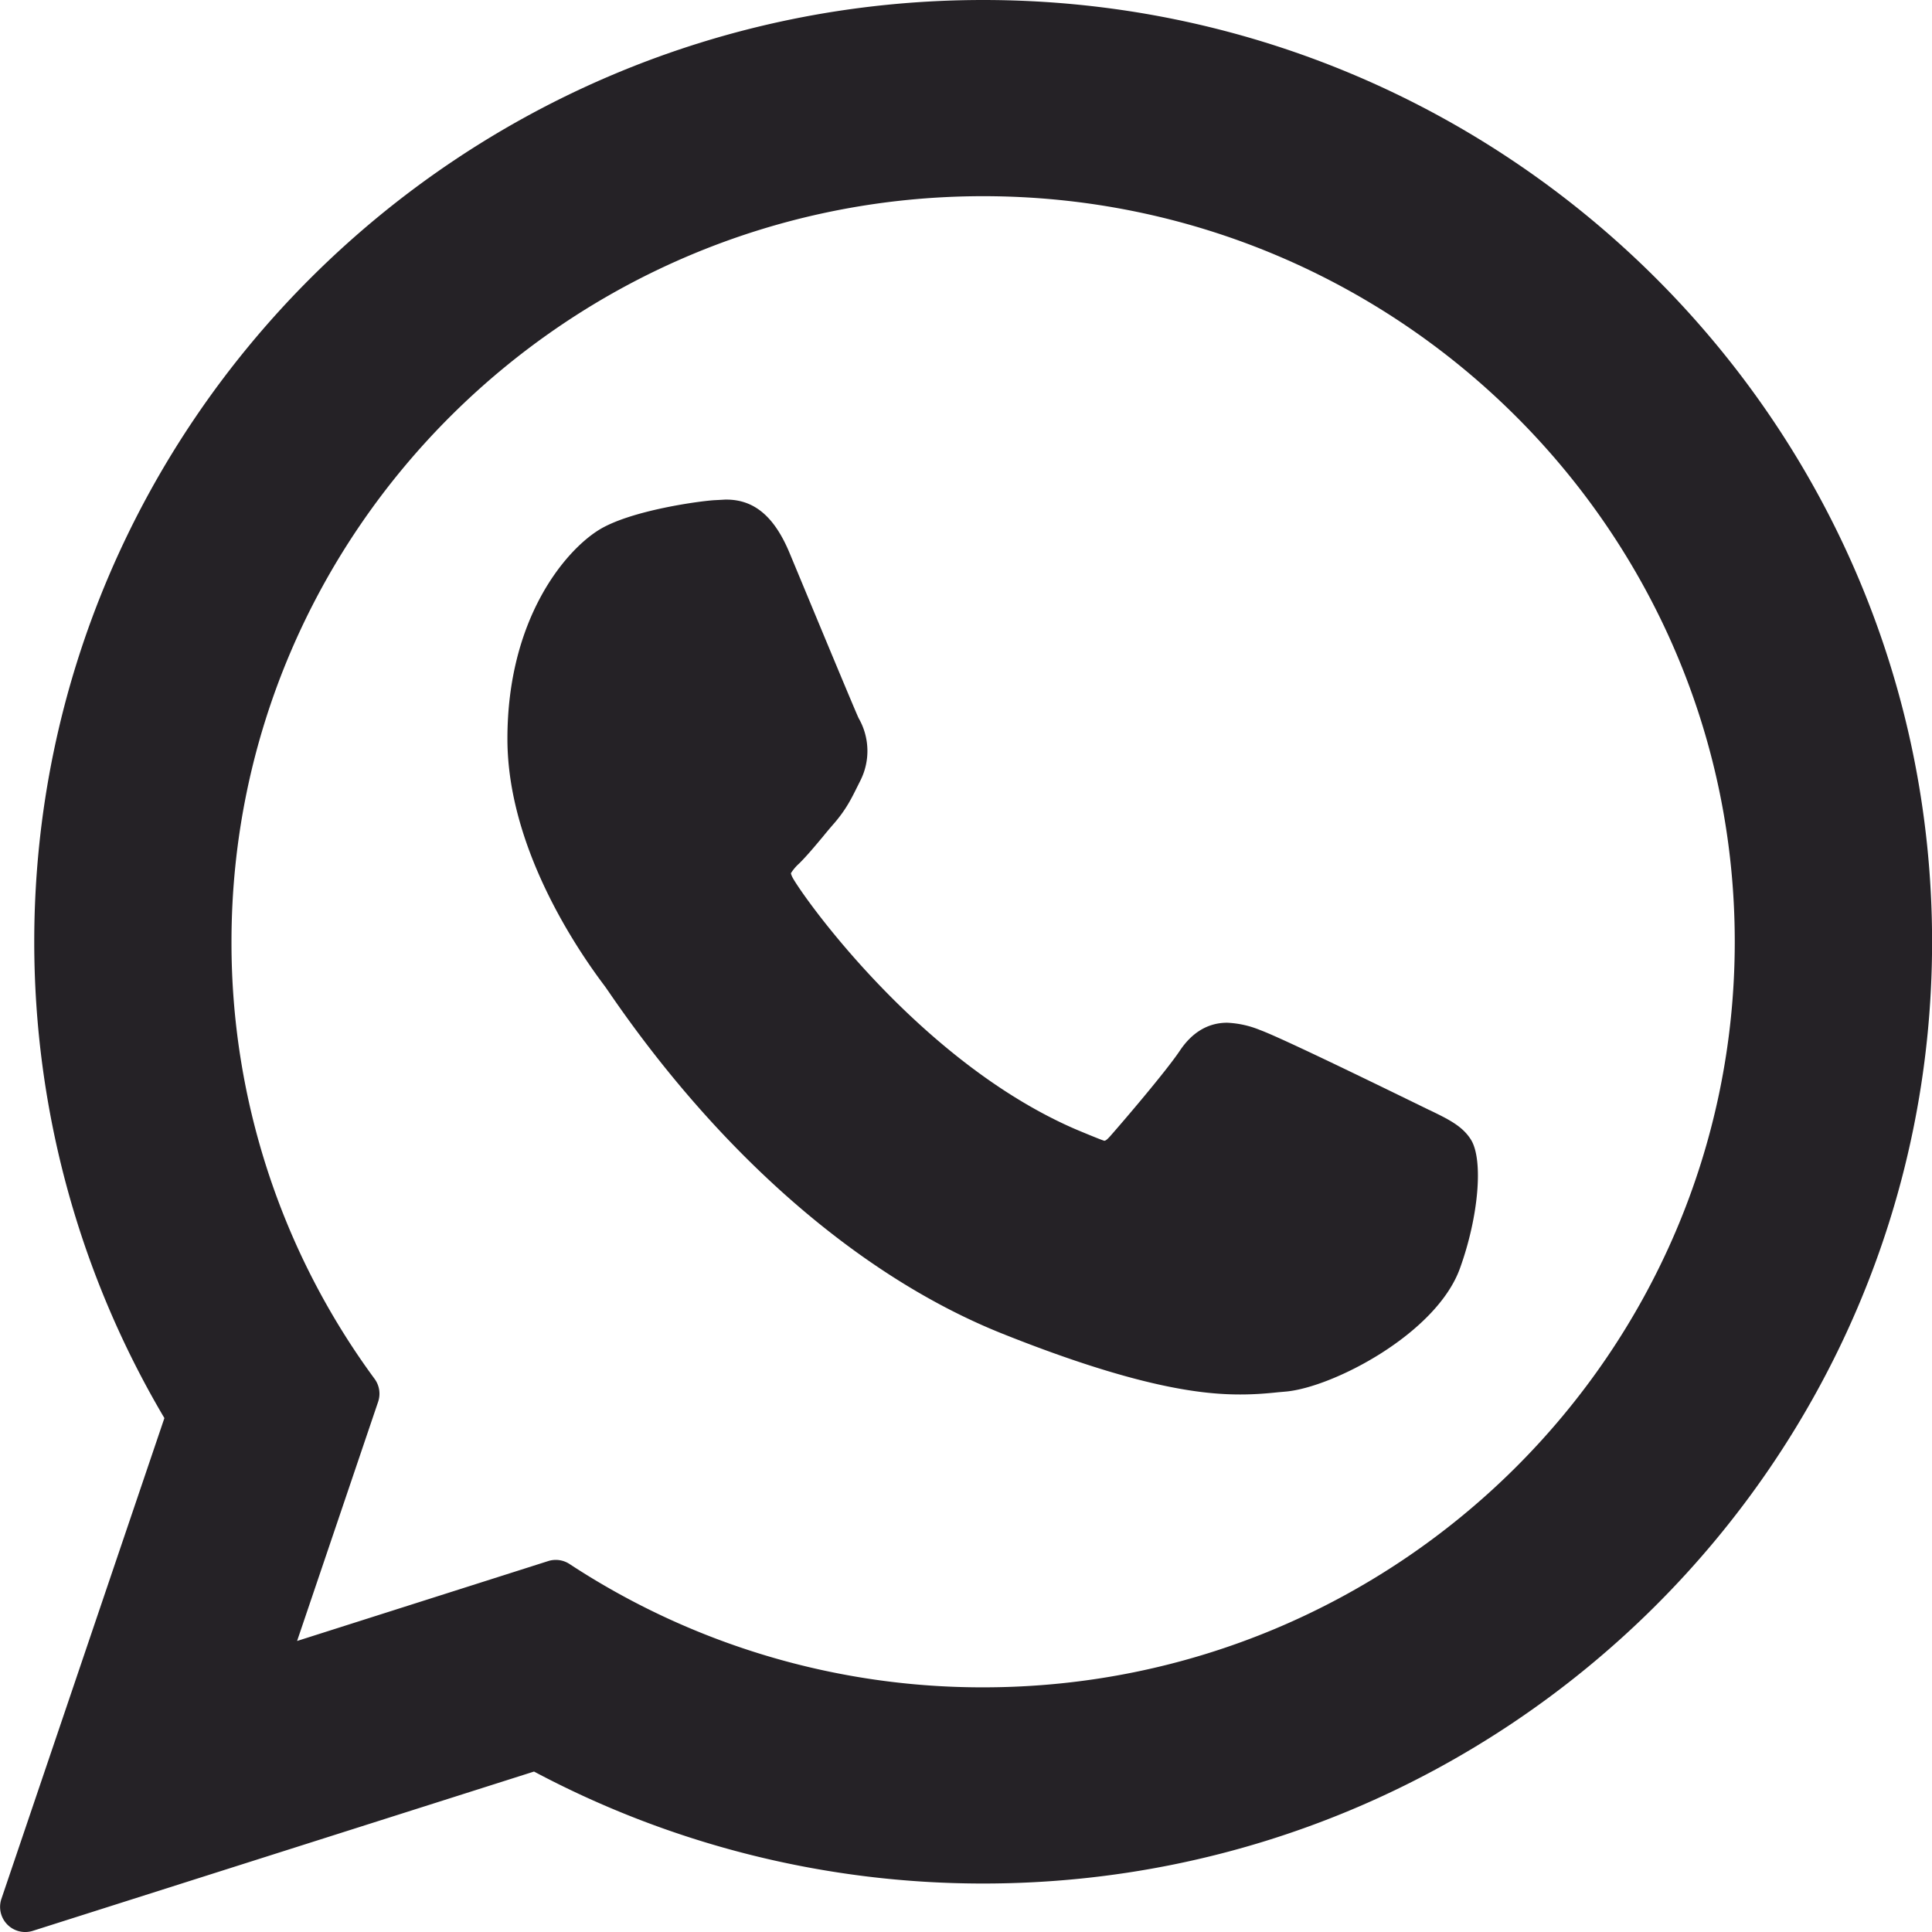
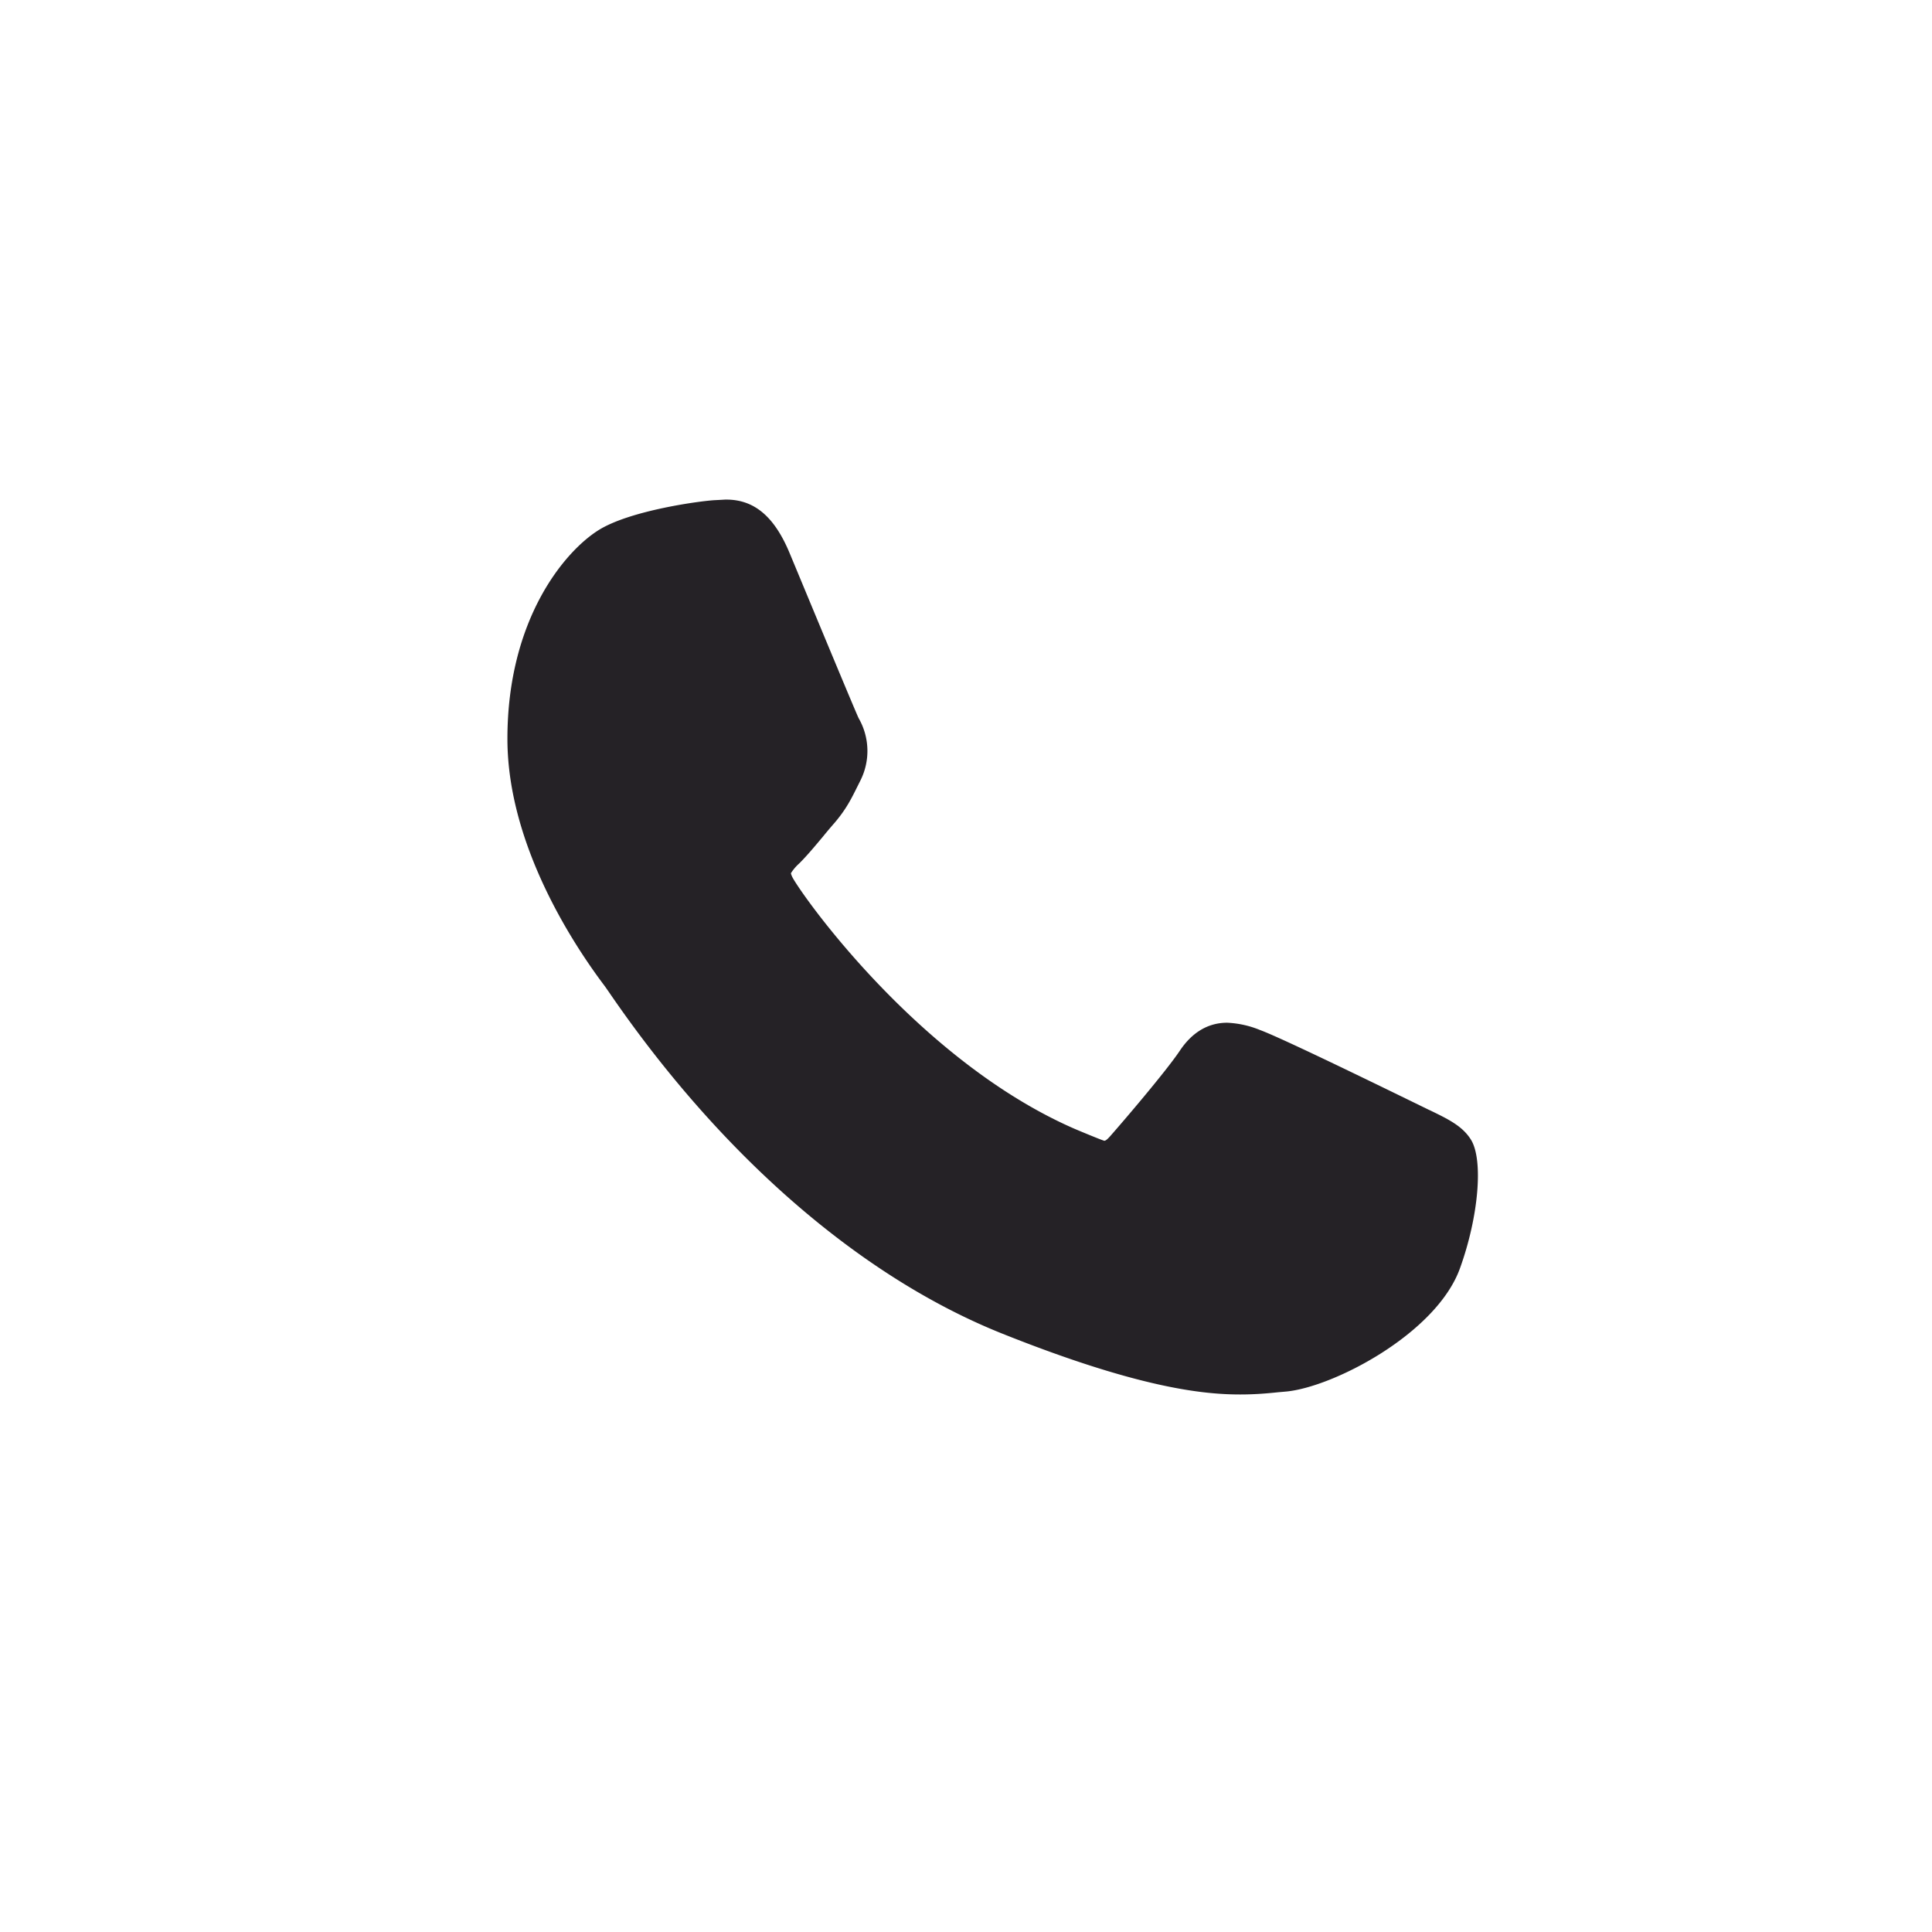
<svg xmlns="http://www.w3.org/2000/svg" width="22" height="22" fill="none">
  <path fill="#252226" d="M16.28 12.642c-.044-.02-1.647-.81-1.932-.913a1.11 1.11 0 00-.374-.083c-.216 0-.399.108-.54.32-.16.238-.645.805-.795.975-.02.022-.046.049-.063.049-.014 0-.262-.103-.337-.135-1.72-.748-3.027-2.545-3.206-2.848-.025-.043-.026-.063-.027-.063a.517.517 0 01.094-.111c.088-.087.182-.2.274-.31.043-.053.087-.105.13-.154.132-.155.191-.275.26-.414l.036-.072a.748.748 0 00-.022-.704c-.038-.076-.715-1.71-.787-1.882-.173-.415-.402-.608-.72-.608-.03 0 0 0-.124.006-.15.006-.97.114-1.333.343-.385.242-1.036 1.015-1.036 2.375 0 1.223.777 2.378 1.11 2.818l.046.066c1.276 1.864 2.868 3.246 4.481 3.89 1.553.62 2.289.692 2.707.692.176 0 .316-.013.44-.026l.08-.007c.536-.048 1.715-.659 1.983-1.404.212-.587.267-1.229.127-1.461-.097-.159-.263-.238-.473-.34z" />
-   <path fill="#252226" d="M11.196 0C5.238 0 .39 4.811.39 10.725c0 1.912.512 3.784 1.482 5.423L.016 21.623a.286.286 0 00.357.364l5.708-1.814a10.88 10.88 0 005.115 1.275c5.958 0 10.805-4.81 10.805-10.723C22 4.81 17.154 0 11.196 0zm0 19.214a8.56 8.56 0 01-4.71-1.404.286.286 0 00-.243-.034l-2.86.91.923-2.724a.286.286 0 00-.04-.26 8.374 8.374 0 01-1.63-4.977c0-4.682 3.84-8.491 8.56-8.491 4.719 0 8.558 3.809 8.558 8.49 0 4.682-3.84 8.49-8.558 8.49z" />
</svg>